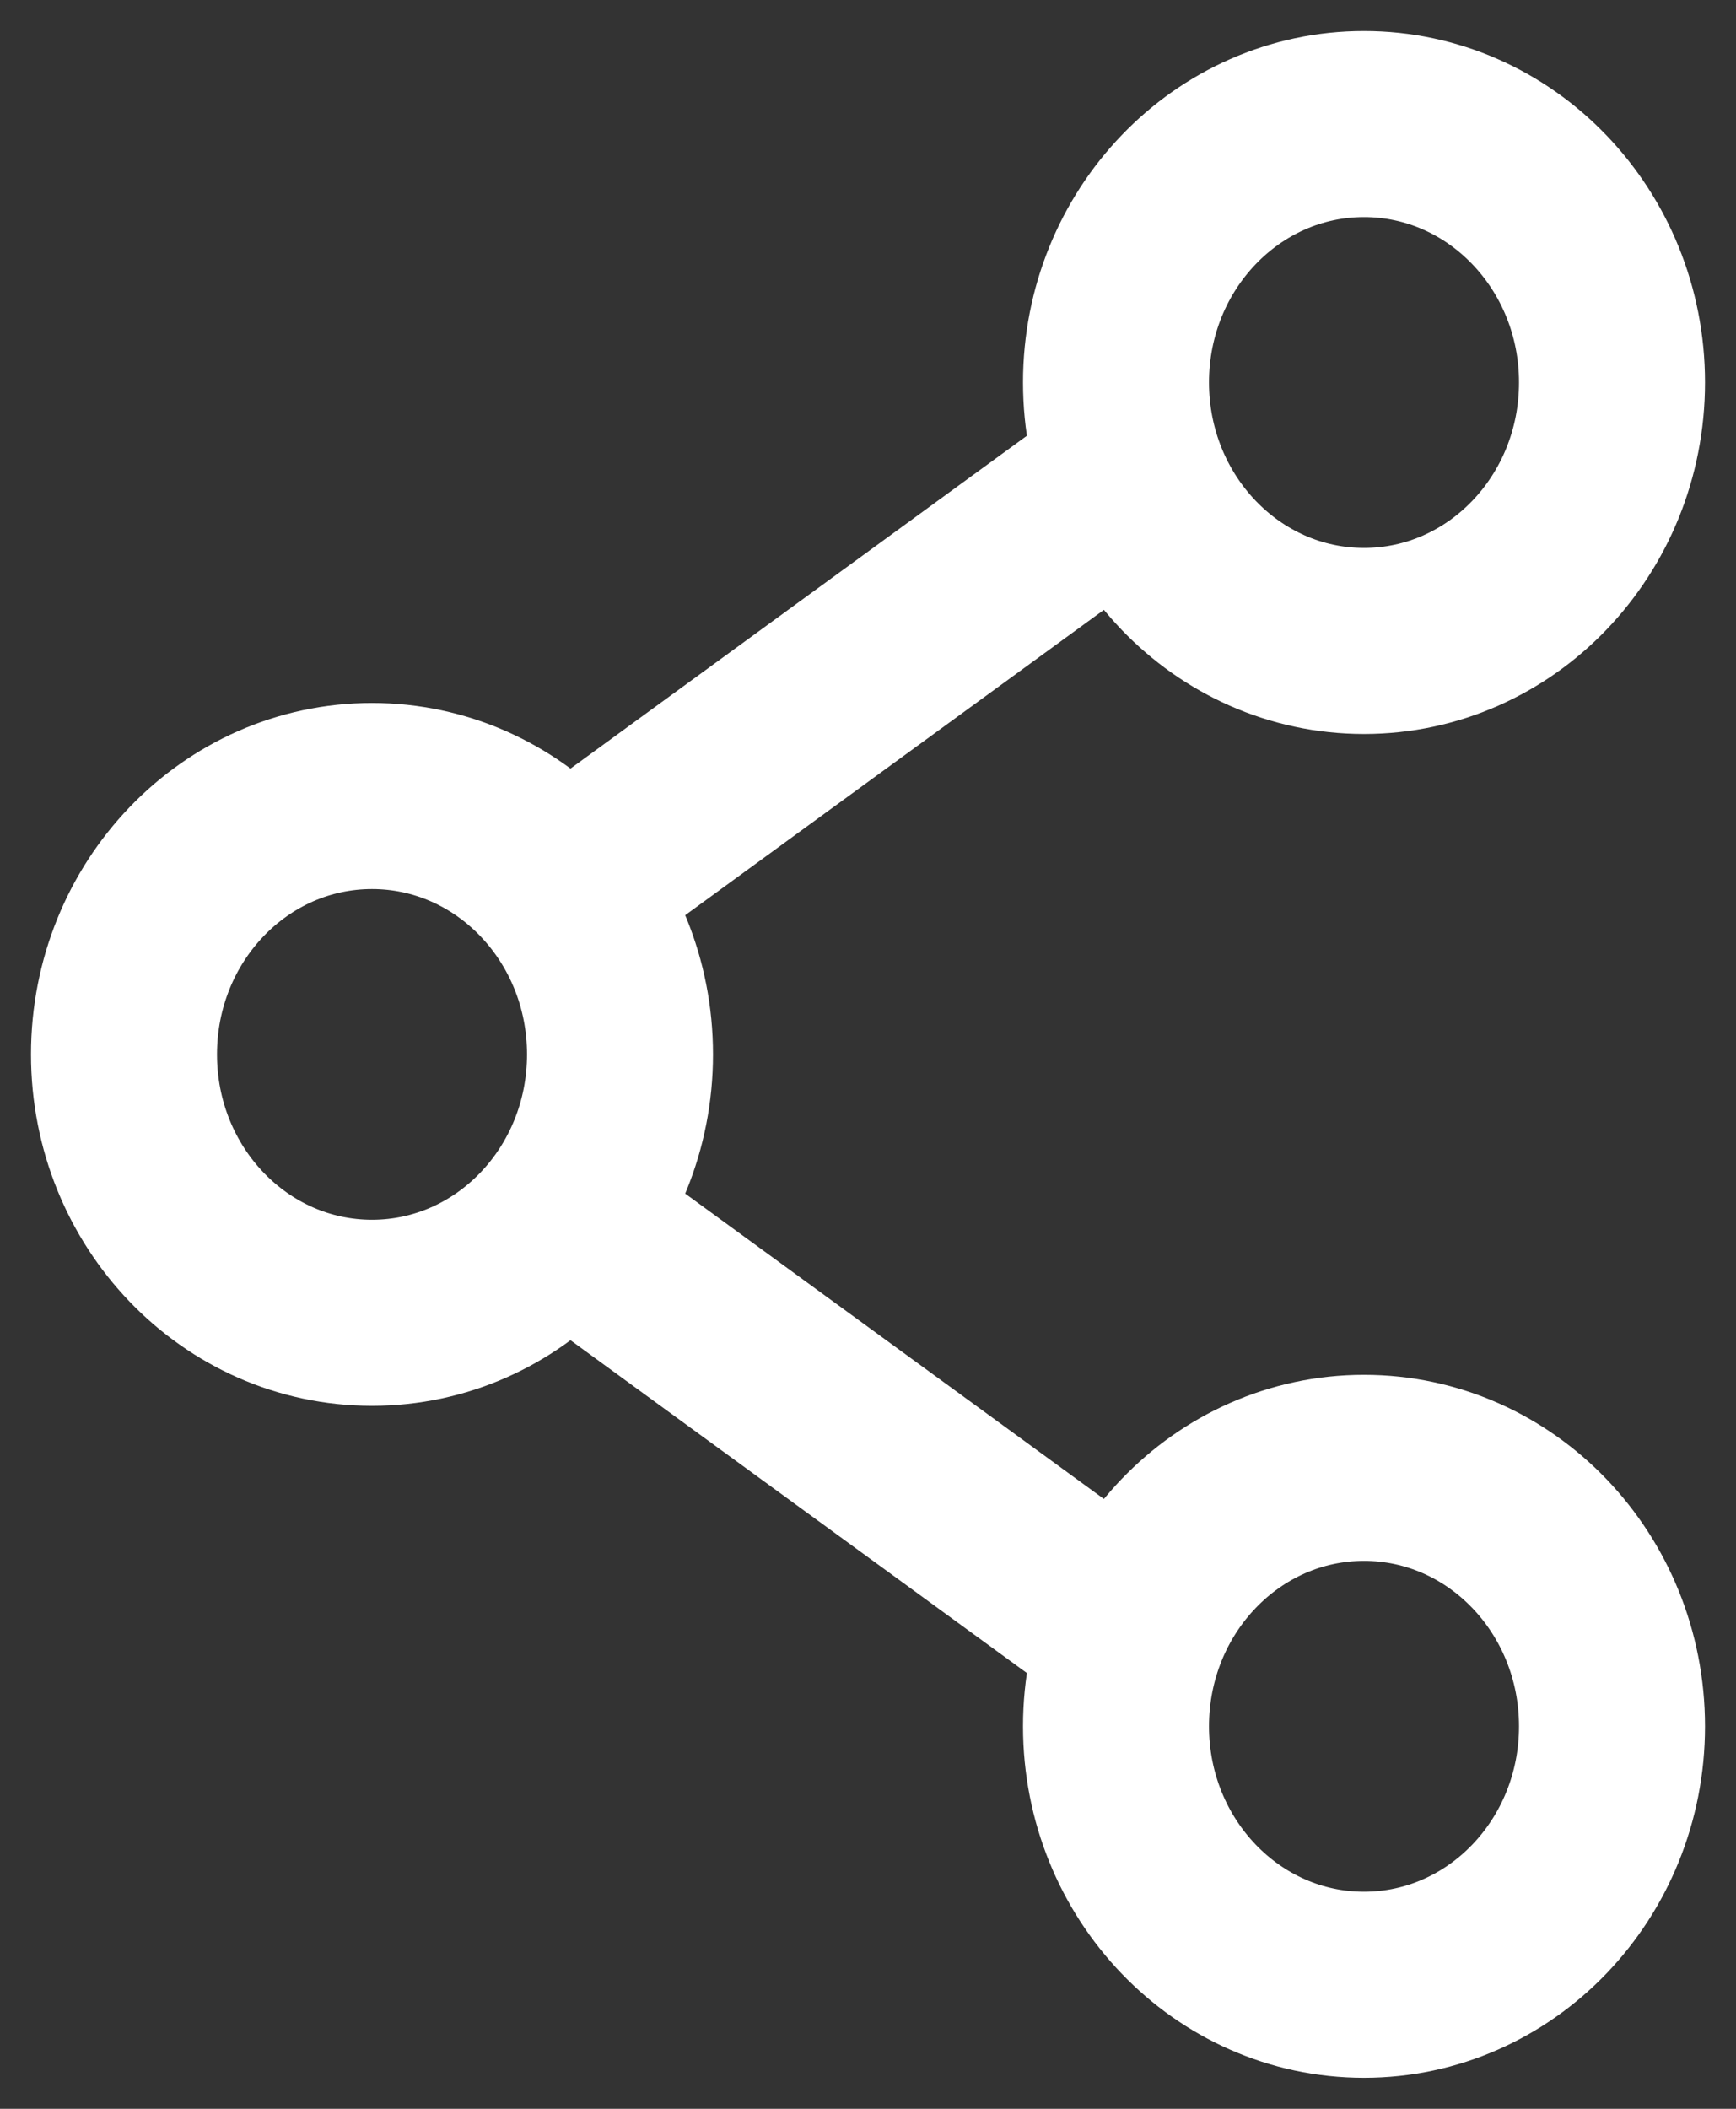
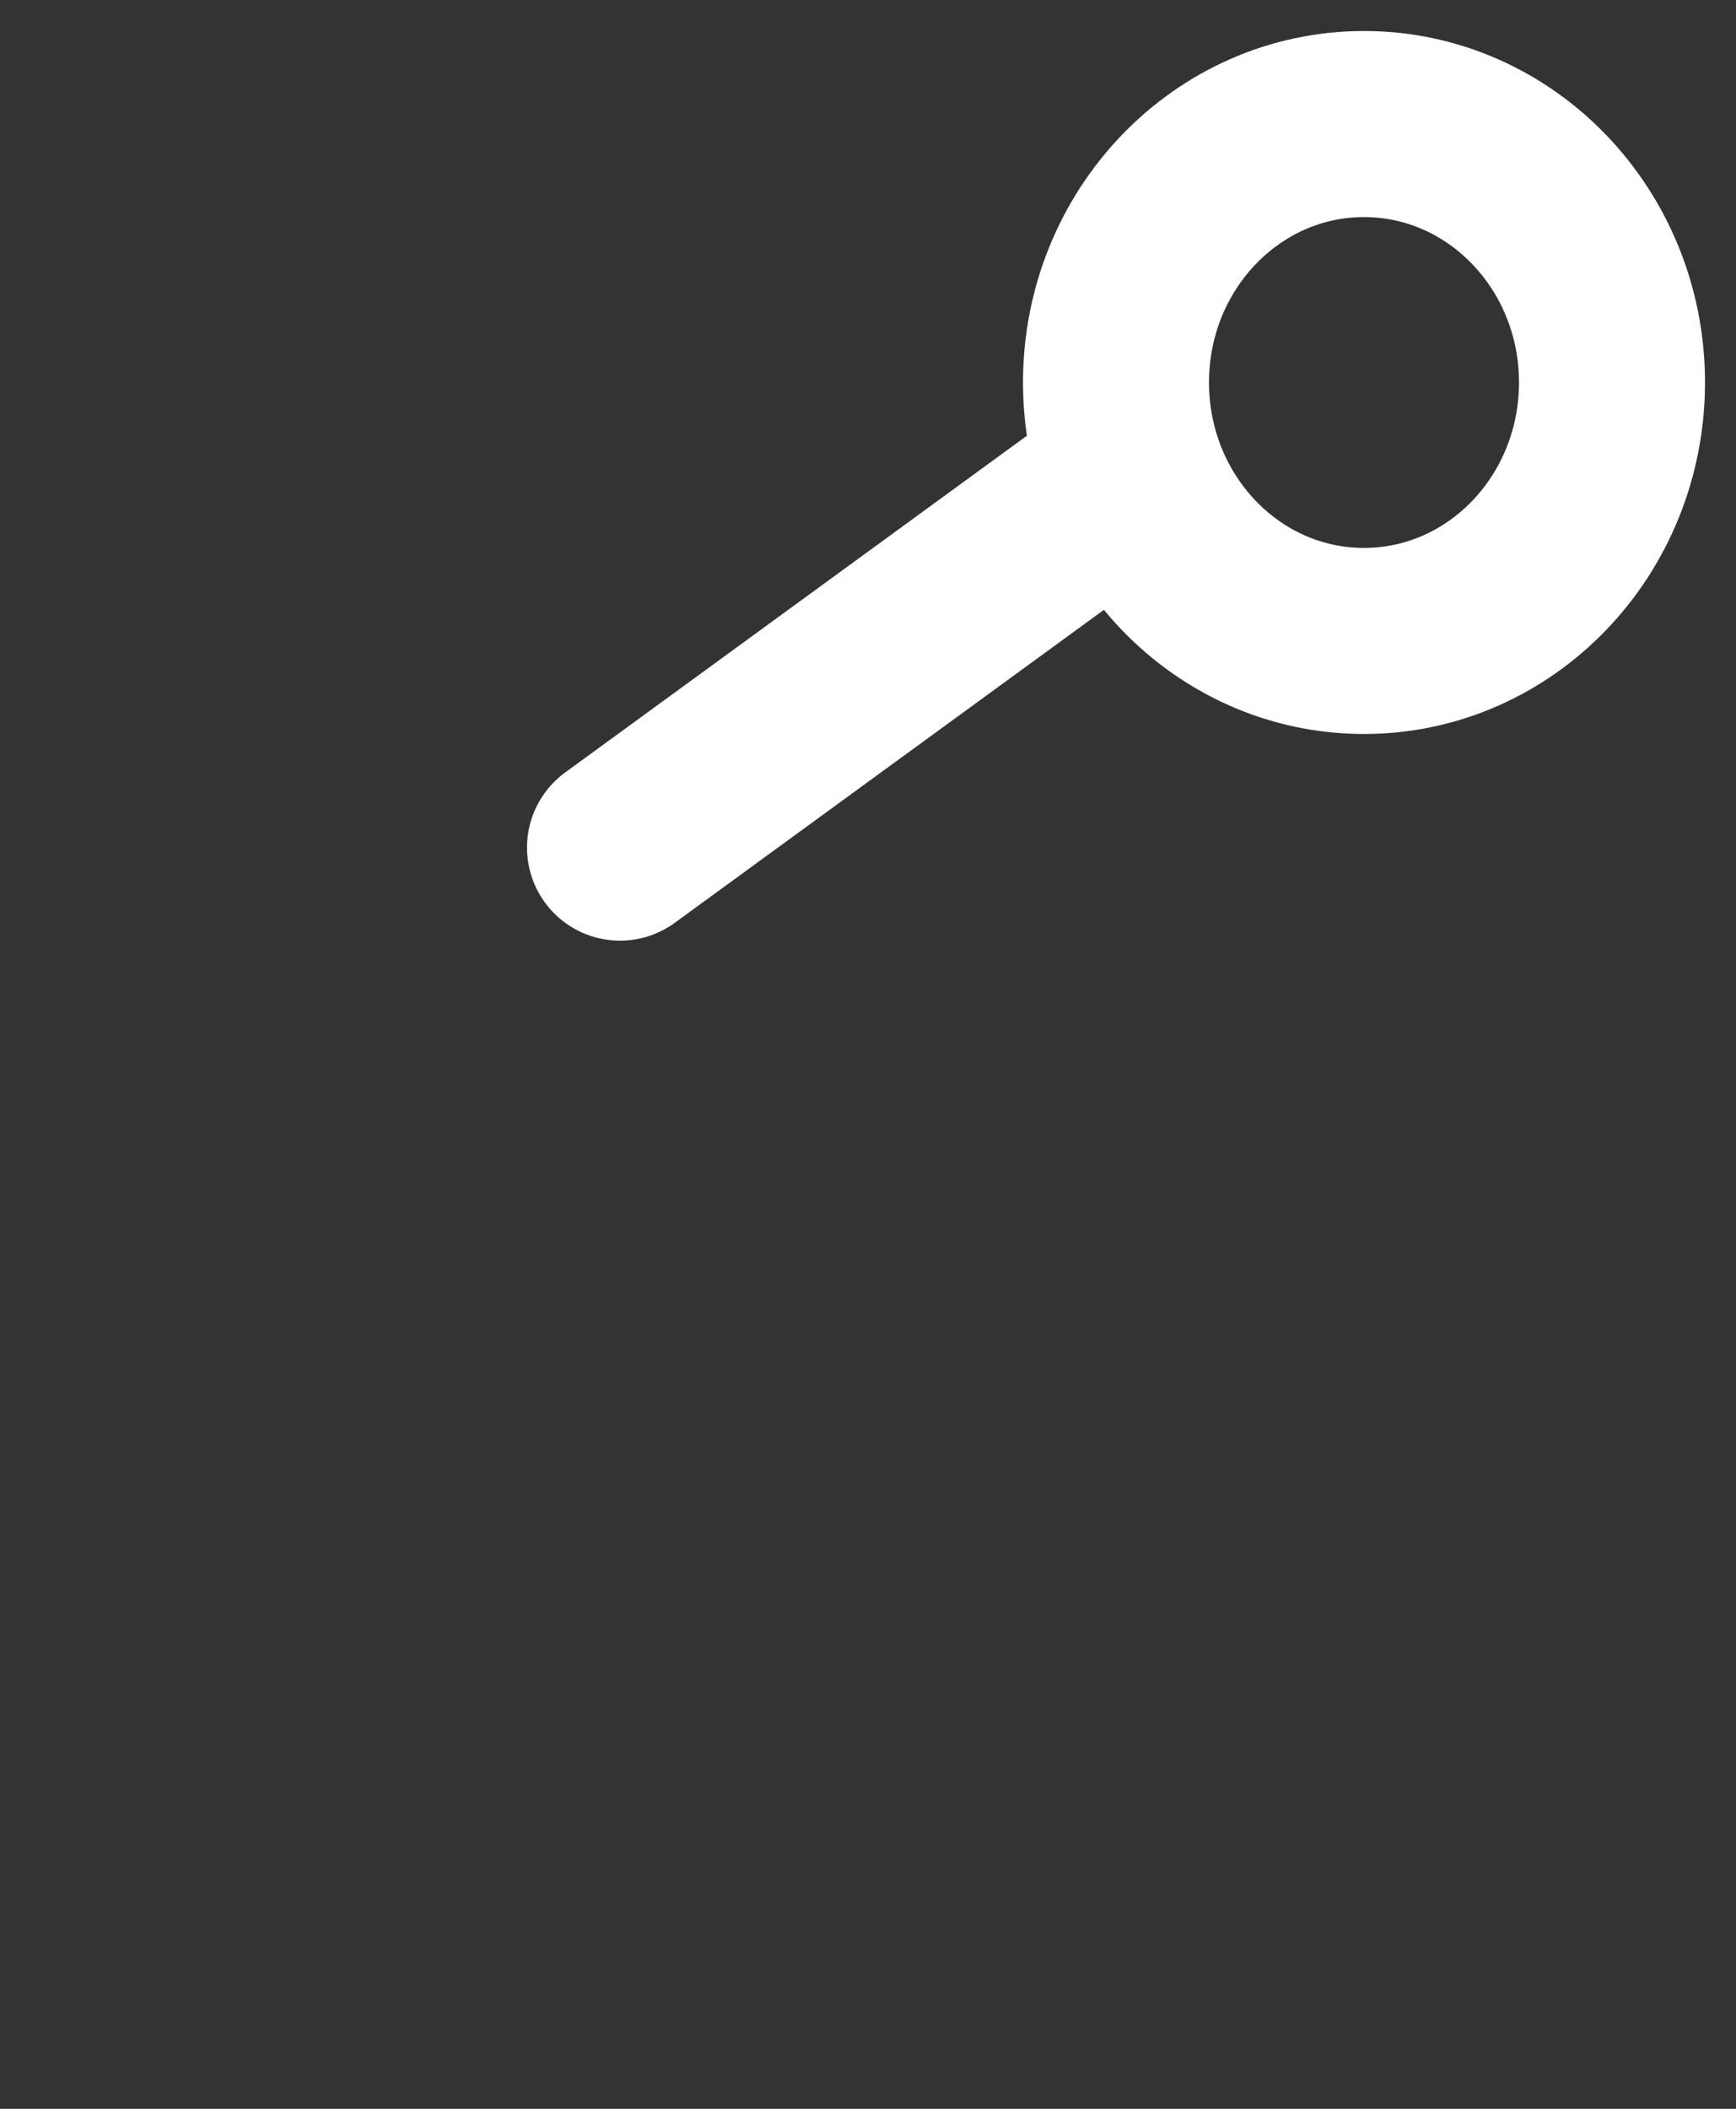
<svg xmlns="http://www.w3.org/2000/svg" width="14" height="17" viewBox="0 0 14 17" fill="none">
  <rect x="0" y="0" width="14" height="17" fill="#333333" stroke="none" />
-   <path d="M5 8.5C5 9.651 4.105 10.583 3 10.583C1.895 10.583 1 9.651 1 8.5C1 7.349 1.895 6.417 3 6.417C4.105 6.417 5 7.349 5 8.5Z" stroke="white" stroke-width="1.5" />
  <path d="M9 3.917L5 6.833" stroke="white" stroke-width="1.5" stroke-linecap="round" />
-   <path d="M9 13.083L5 10.167" stroke="white" stroke-width="1.5" stroke-linecap="round" />
-   <path d="M13 13.917C13 15.067 12.105 16 11 16C9.895 16 9 15.067 9 13.917C9 12.766 9.895 11.833 11 11.833C12.105 11.833 13 12.766 13 13.917Z" stroke="white" stroke-width="1.5" />
  <path d="M13 3.083C13 4.234 12.105 5.167 11 5.167C9.895 5.167 9 4.234 9 3.083C9 1.933 9.895 1 11 1C12.105 1 13 1.933 13 3.083Z" stroke="white" stroke-width="1.5" />
</svg>